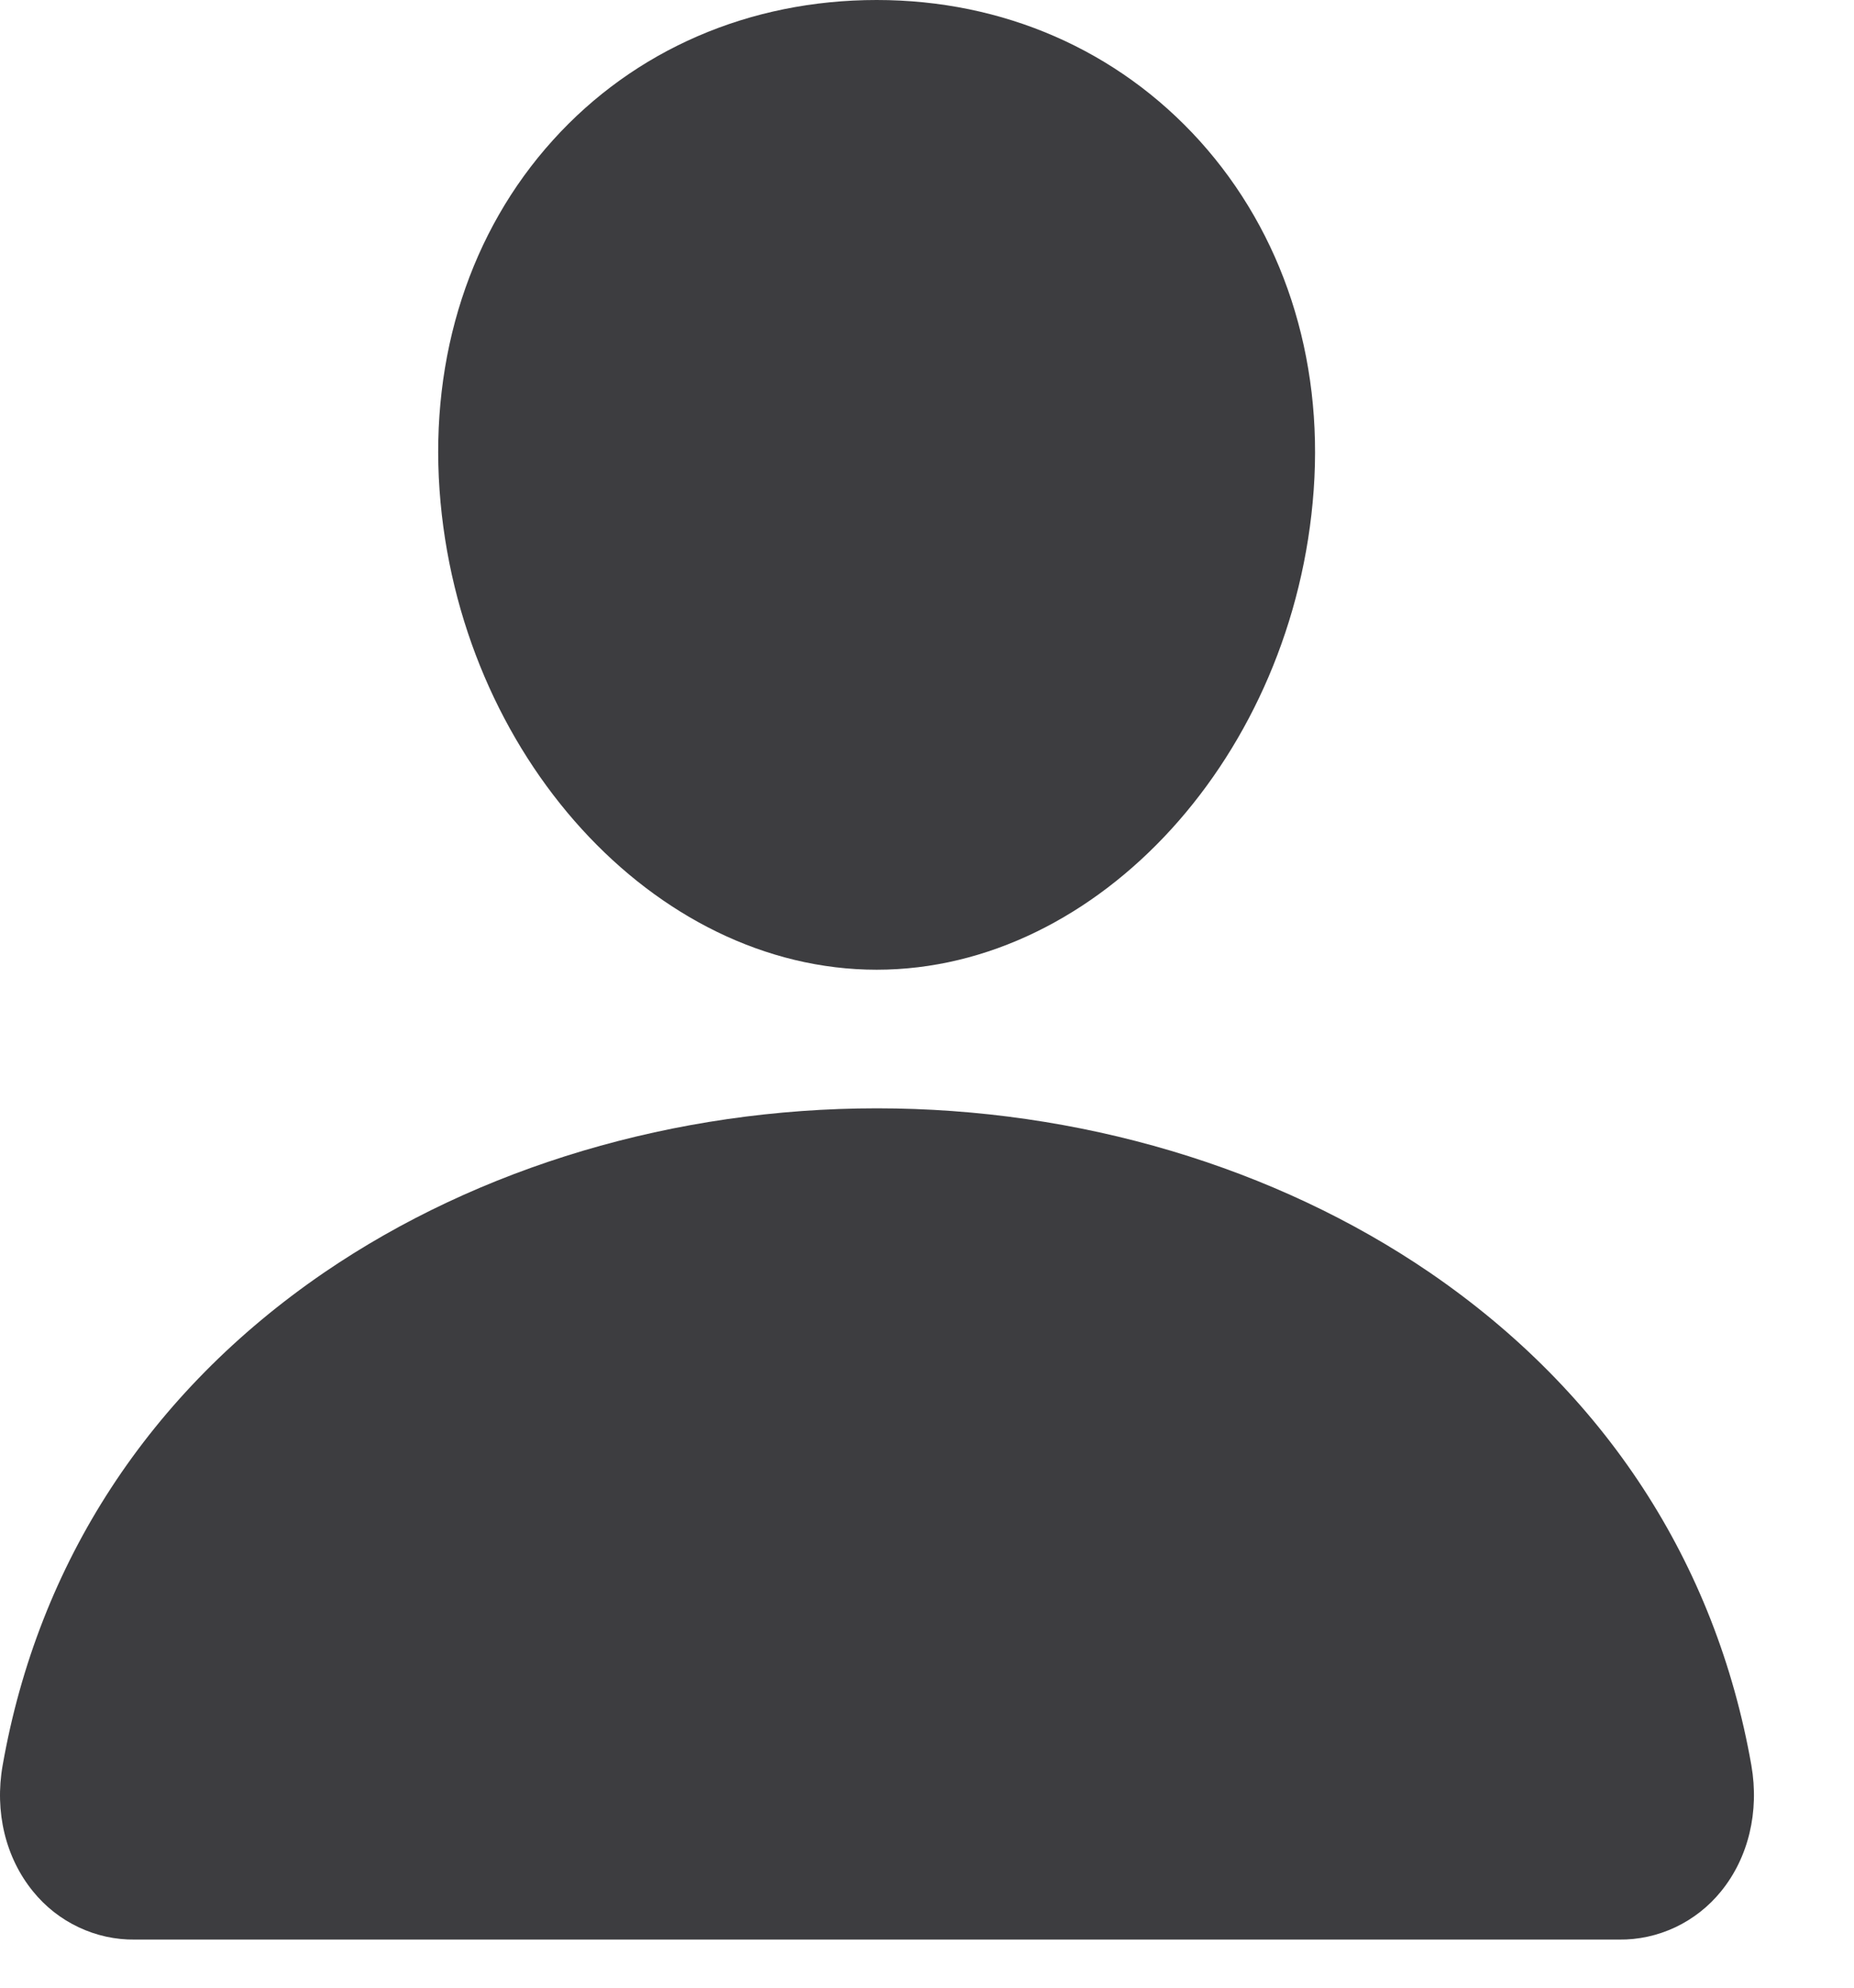
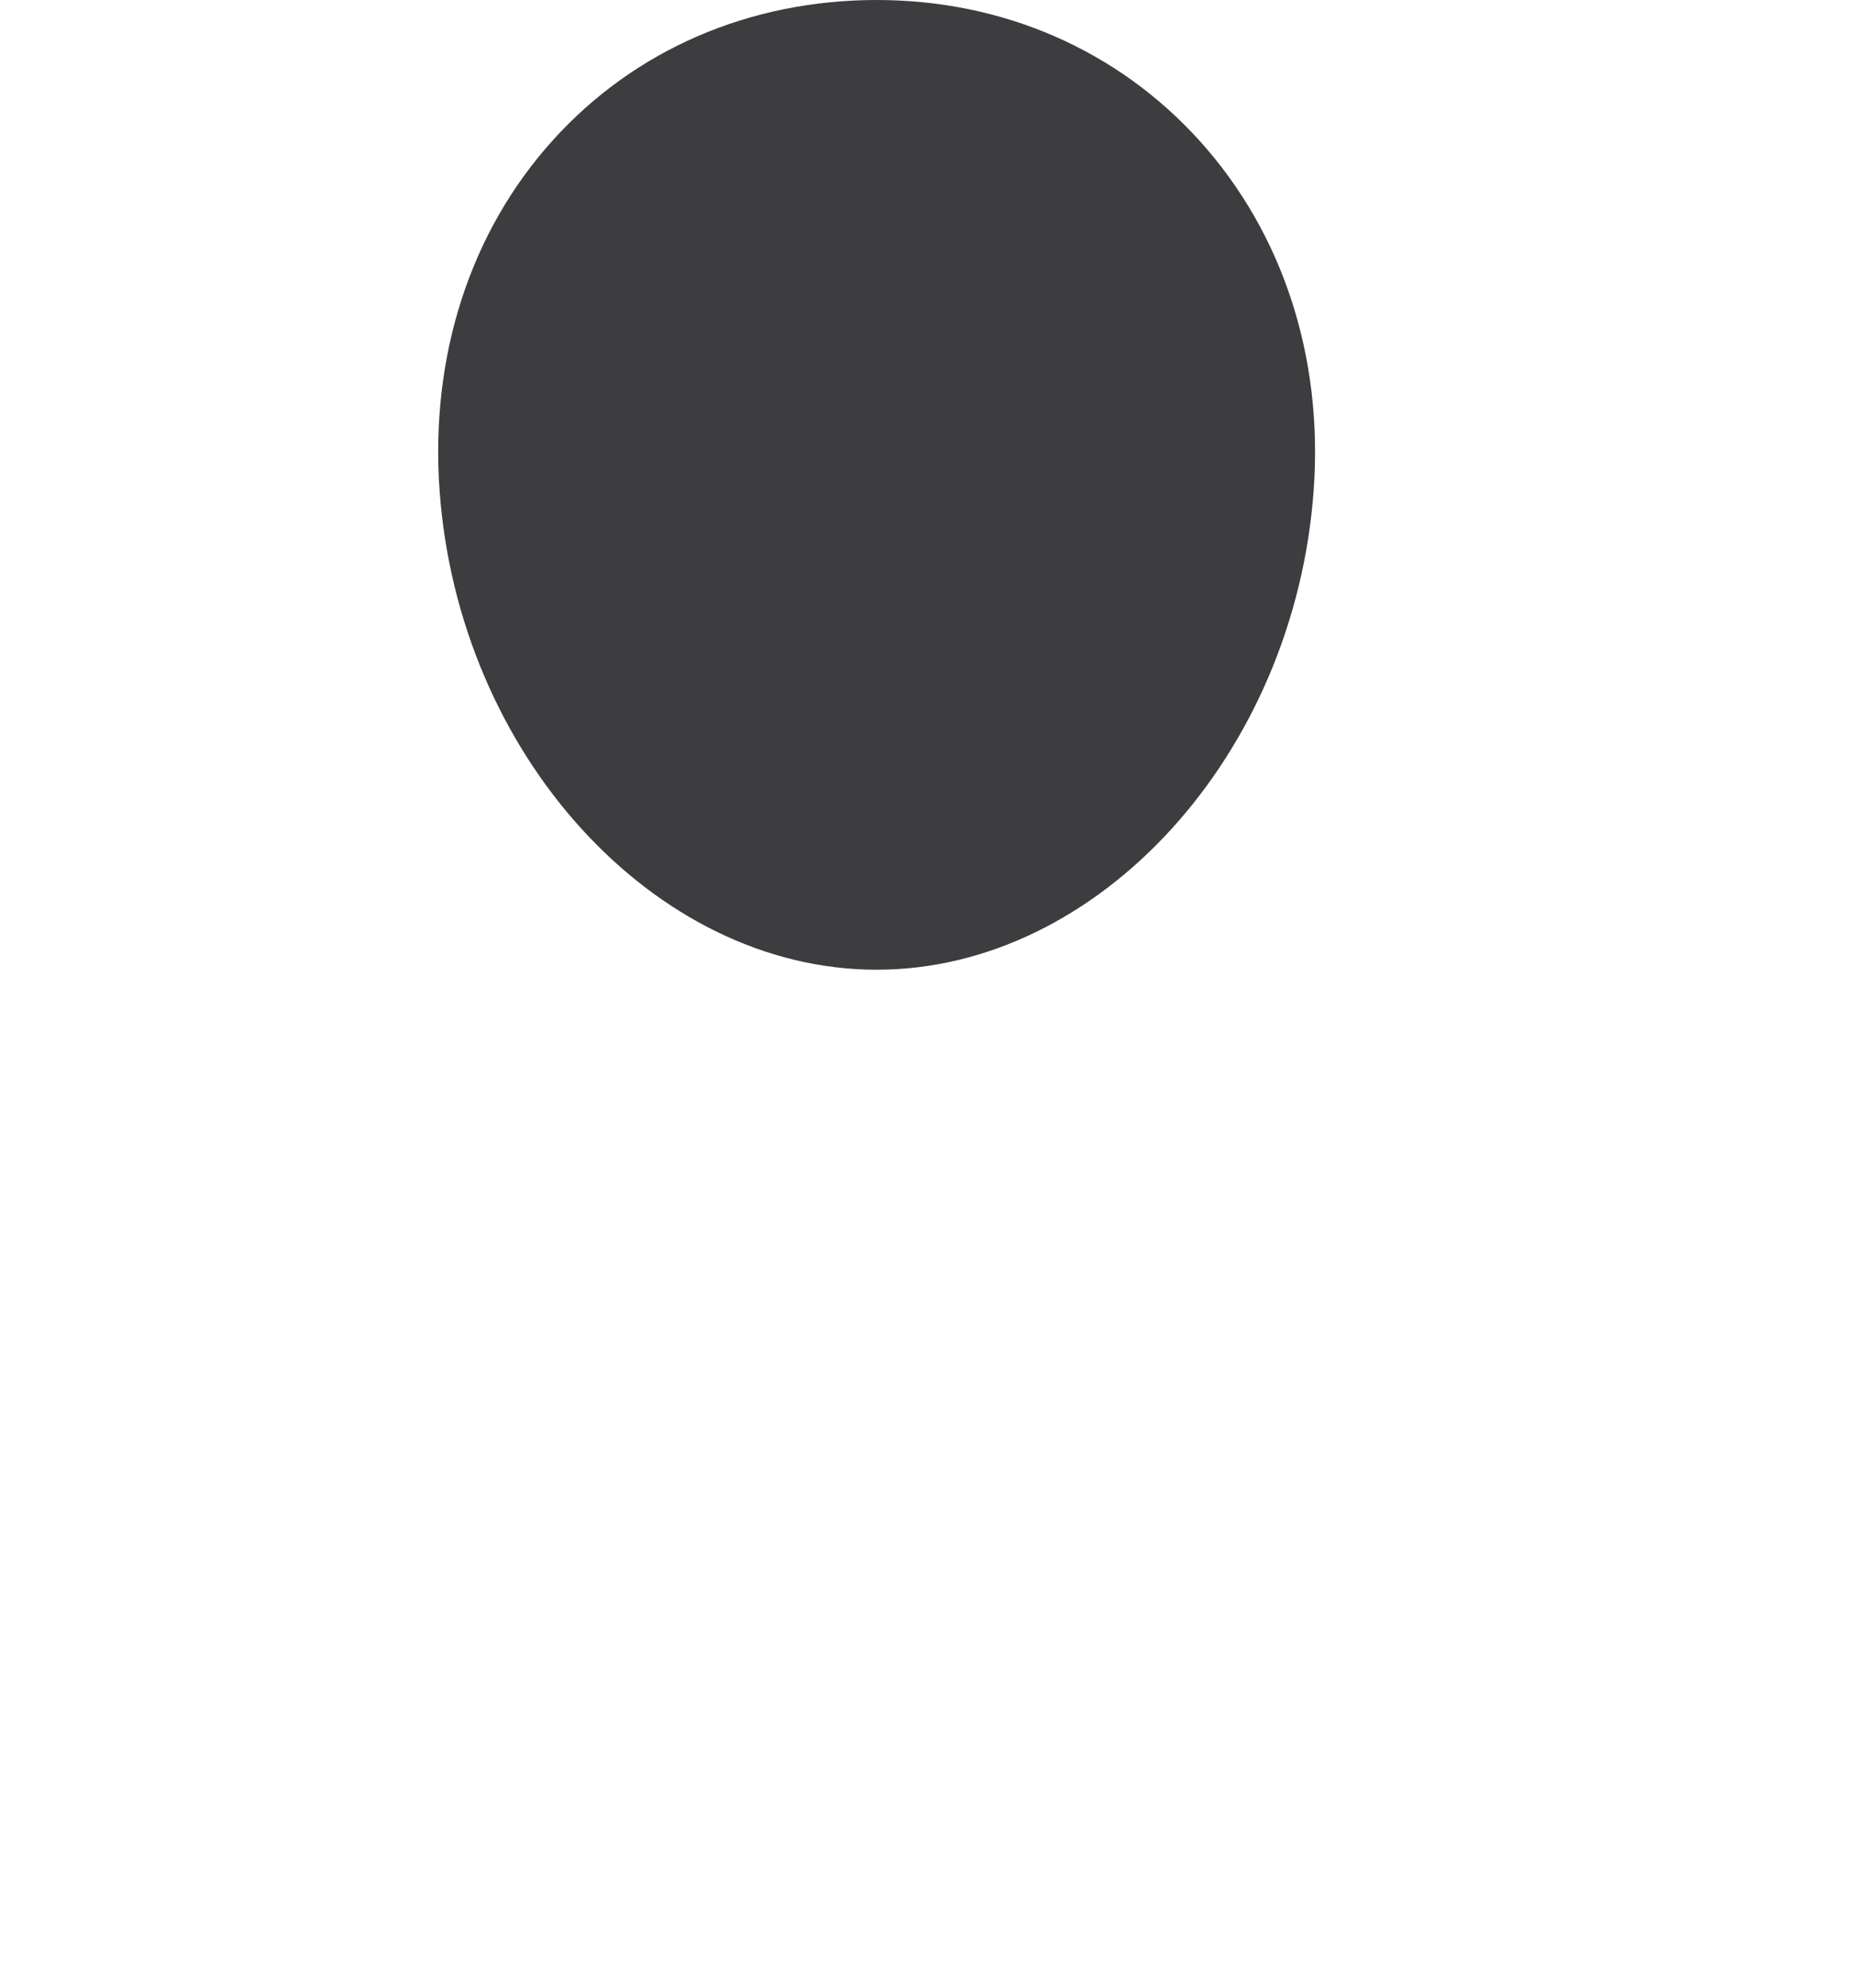
<svg xmlns="http://www.w3.org/2000/svg" width="14" height="15" viewBox="0 0 14 15" fill="none">
  <path d="M9.06 1.064C8.44 0.378 7.575 0 6.62 0C5.659 0 4.791 0.376 4.175 1.058C3.551 1.748 3.248 2.685 3.319 3.697C3.46 5.694 4.941 7.318 6.62 7.318C8.298 7.318 9.777 5.694 9.92 3.698C9.992 2.695 9.687 1.759 9.06 1.064Z" fill="#3D3D40" />
-   <path d="M12.225 14.637H1.019C0.872 14.639 0.727 14.607 0.594 14.544C0.46 14.481 0.343 14.389 0.249 14.273C0.042 14.019 -0.042 13.673 0.02 13.322C0.289 11.793 1.127 10.508 2.445 9.605C3.616 8.805 5.099 8.364 6.622 8.364C8.145 8.364 9.628 8.805 10.799 9.605C12.117 10.507 12.956 11.792 13.225 13.322C13.286 13.672 13.203 14.019 12.996 14.273C12.902 14.389 12.784 14.481 12.651 14.544C12.517 14.607 12.372 14.639 12.225 14.637Z" fill="#3D3D40" />
</svg>